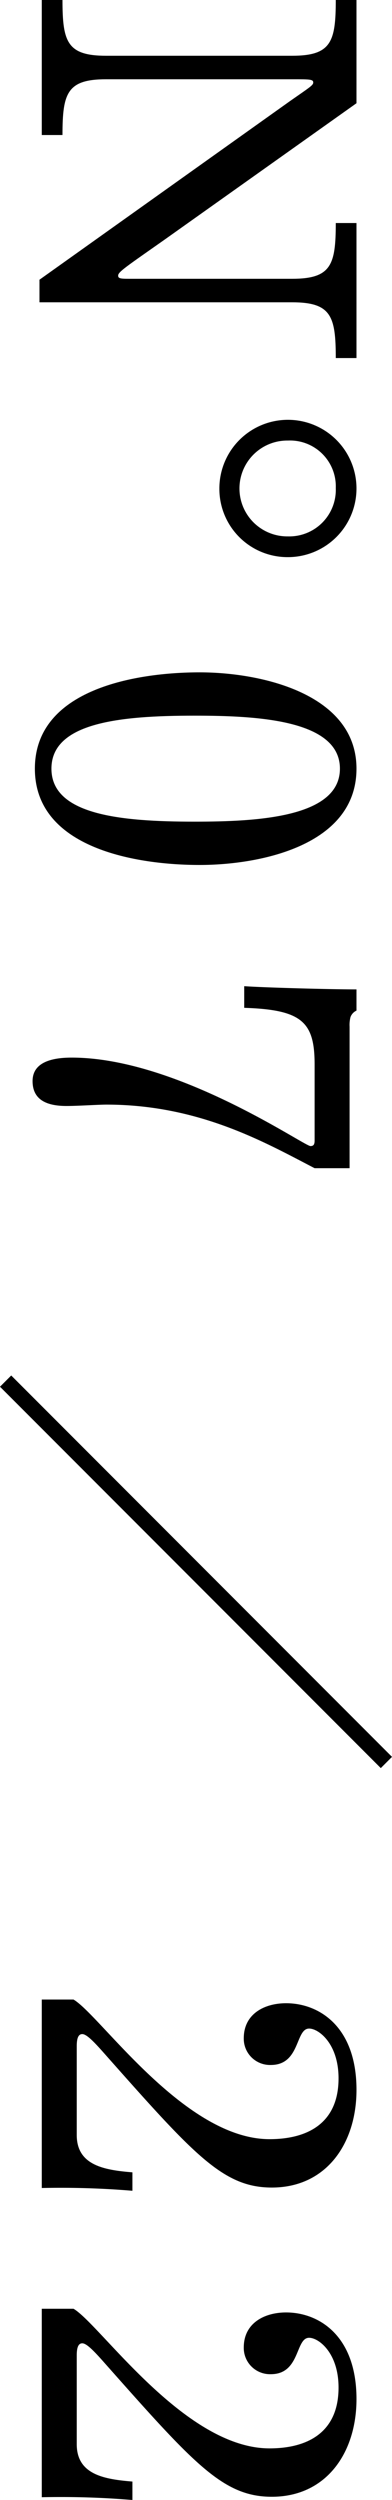
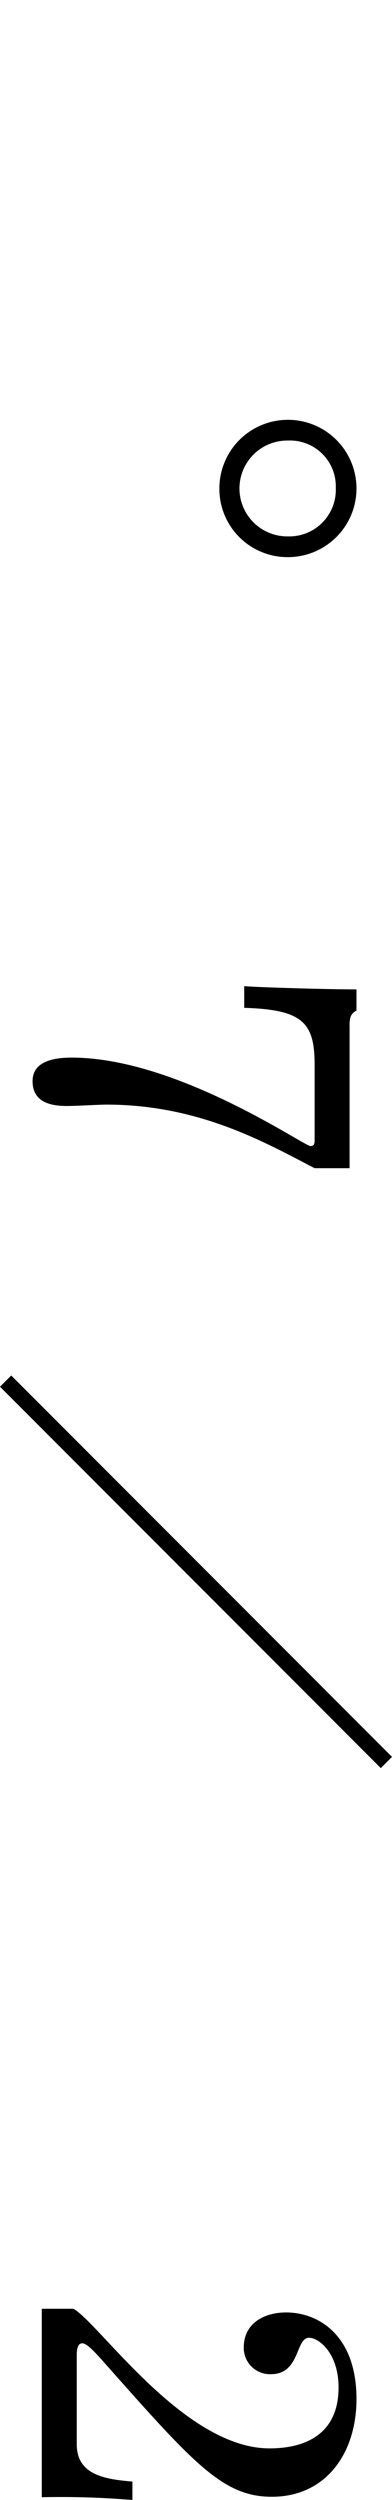
<svg xmlns="http://www.w3.org/2000/svg" id="レイヤー_1" data-name="レイヤー 1" viewBox="0 0 49.414 314.648">
  <defs>
    <style>.cls-1{fill:none;stroke:#000;stroke-miterlimit:10;stroke-width:2px;}</style>
  </defs>
  <title>num_07</title>
-   <path d="M36.585,12.702c2.494-1.74,2.9-1.972,2.9-2.32,0-.406-.464-.406-2.552-.406H13.386c-4.93,0-5.51,1.74-5.51,7.018H5.266V0H7.876c0,5.278.58,7.018,5.51,7.018H36.817c4.93,0,5.51-1.74,5.51-7.018h2.61V12.992L20.752,30.159c-4.872,3.422-5.858,4.06-5.858,4.524,0,.348.232.406,1.334.406H36.817c4.93,0,5.51-1.74,5.51-7.018h2.61V45.065H42.327c0-5.278-.58-7.018-5.51-7.018H4.976v-2.842Z" />
  <path d="M27.653,61.479a8.642,8.642,0,1,1,8.642,8.642A8.59,8.59,0,0,1,27.653,61.479Zm14.674-.058a5.771,5.771,0,0,0-6.032-5.974,6.032,6.032,0,1,0,0,12.063A5.865,5.865,0,0,0,42.327,61.421Z" />
-   <path d="M44.937,96.743c0,9.686-12.18,12.122-19.778,12.122-7.83,0-20.763-2.03-20.763-12.122S17.33,84.621,25.16,84.621C33.105,84.621,44.937,87.405,44.937,96.743Zm-38.453,0c0,5.8,8.642,6.67,18.037,6.67,7.888,0,18.328-.522,18.328-6.67s-10.44-6.67-18.328-6.67C15.126,90.073,6.484,90.943,6.484,96.743Z" />
  <path d="M44.937,127.193a1.455,1.455,0,0,0-.754.812,3.965,3.965,0,0,0-.116,1.218v17.806h-4.408c-6.264-3.248-14.558-8.004-26.273-8.004-.928,0-3.596.174-4.988.174-2.204,0-4.292-.58-4.292-3.132,0-2.436,2.552-2.958,4.93-2.958,13.281,0,29.289,11.136,30.101,11.136.406,0,.522-.232.522-.696V133.979c0-5.336-1.566-6.902-8.874-7.134v-2.726c2.378.174,10.846.406,14.152.406Z" />
-   <path d="M9.268,251.661c3.364,1.972,13.978,17.573,24.708,17.573,4.756,0,8.7-1.972,8.7-7.656,0-4.35-2.494-6.264-3.712-6.264-1.74,0-1.102,4.582-4.814,4.582a3.308,3.308,0,0,1-3.422-3.363c0-3.074,2.61-4.408,5.336-4.408,4.118,0,8.874,2.9,8.874,10.904,0,6.785-3.828,12.295-10.672,12.295-6.148,0-9.802-4.117-21.17-16.936-1.334-1.508-2.204-2.378-2.726-2.378-.464,0-.696.464-.696,1.509v11.193c0,3.828,3.48,4.408,7.018,4.697v2.32a109.097,109.097,0,0,0-11.426-.348V251.661Z" />
  <path d="M9.268,290.579c3.364,1.972,13.978,17.573,24.708,17.573,4.756,0,8.7-1.972,8.7-7.656,0-4.35-2.494-6.264-3.712-6.264-1.74,0-1.102,4.582-4.814,4.582a3.308,3.308,0,0,1-3.422-3.363c0-3.074,2.61-4.408,5.336-4.408,4.118,0,8.874,2.9,8.874,10.904,0,6.785-3.828,12.295-10.672,12.295-6.148,0-9.802-4.117-21.17-16.936-1.334-1.508-2.204-2.378-2.726-2.378-.464,0-.696.464-.696,1.509v11.193c0,3.828,3.48,4.408,7.018,4.697v2.32a109.097,109.097,0,0,0-11.426-.348V290.579Z" />
  <line class="cls-1" x1="48.707" y1="221.825" x2="0.707" y2="173.825" />
</svg>